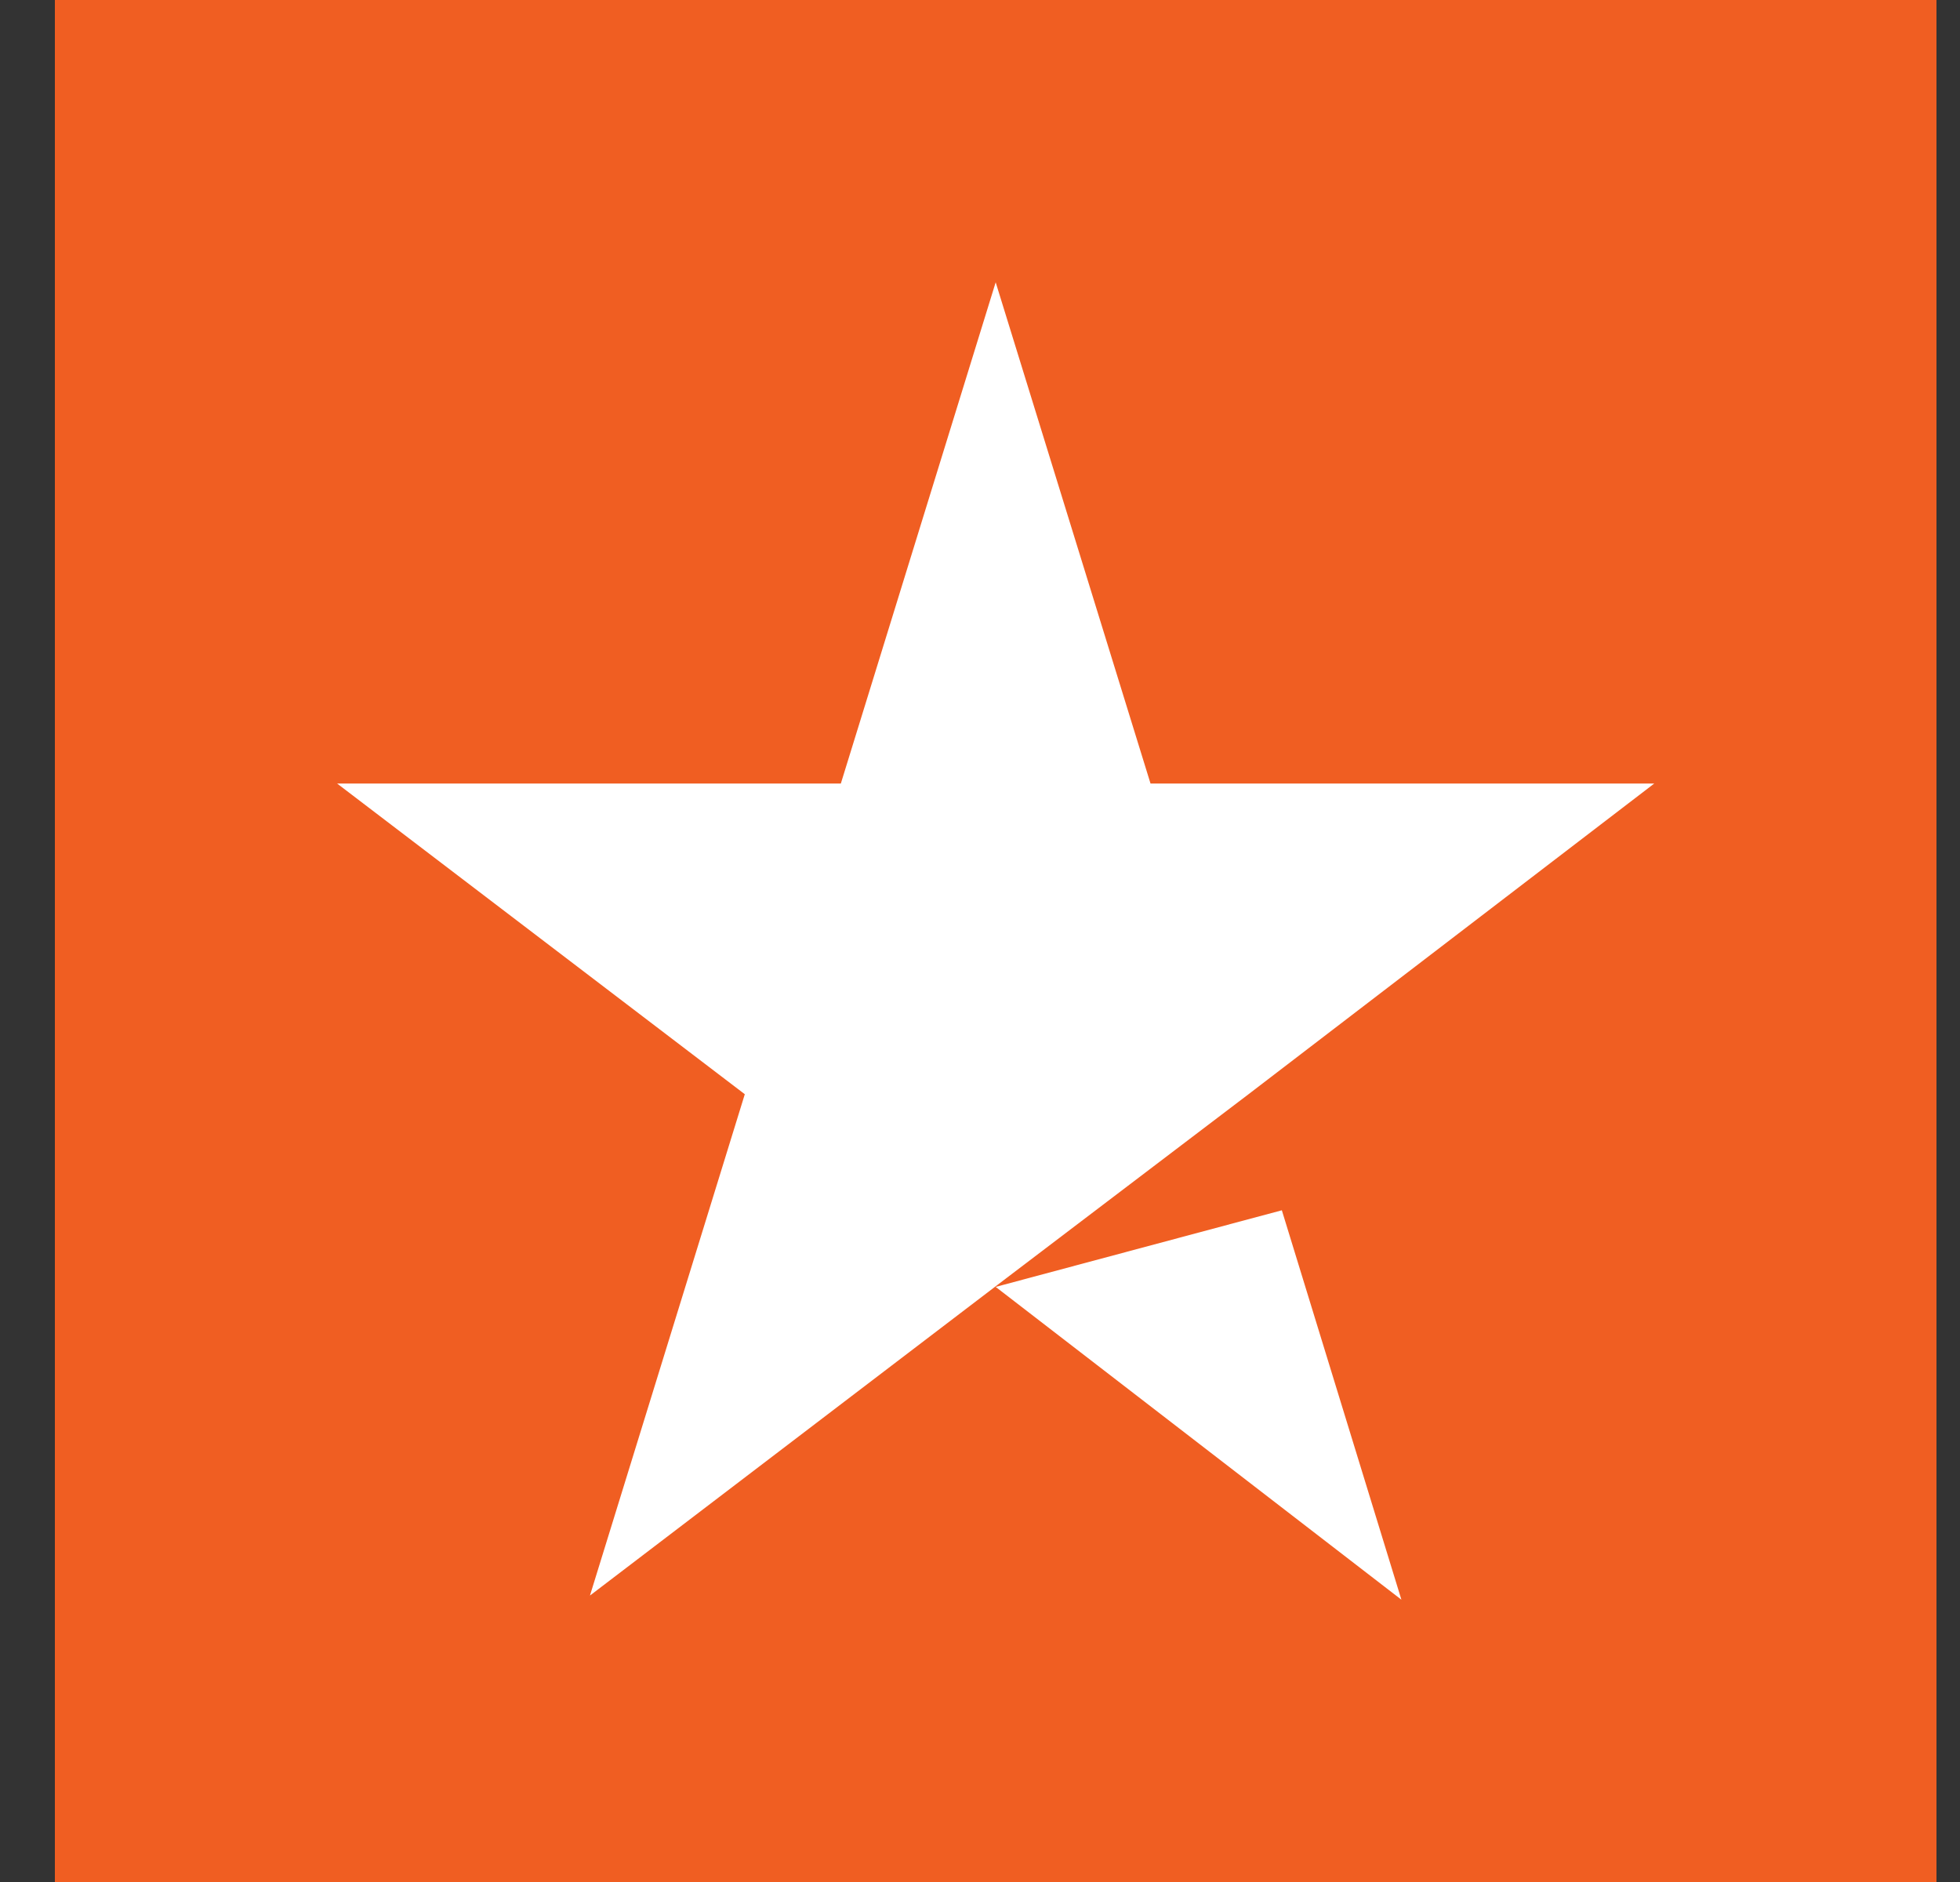
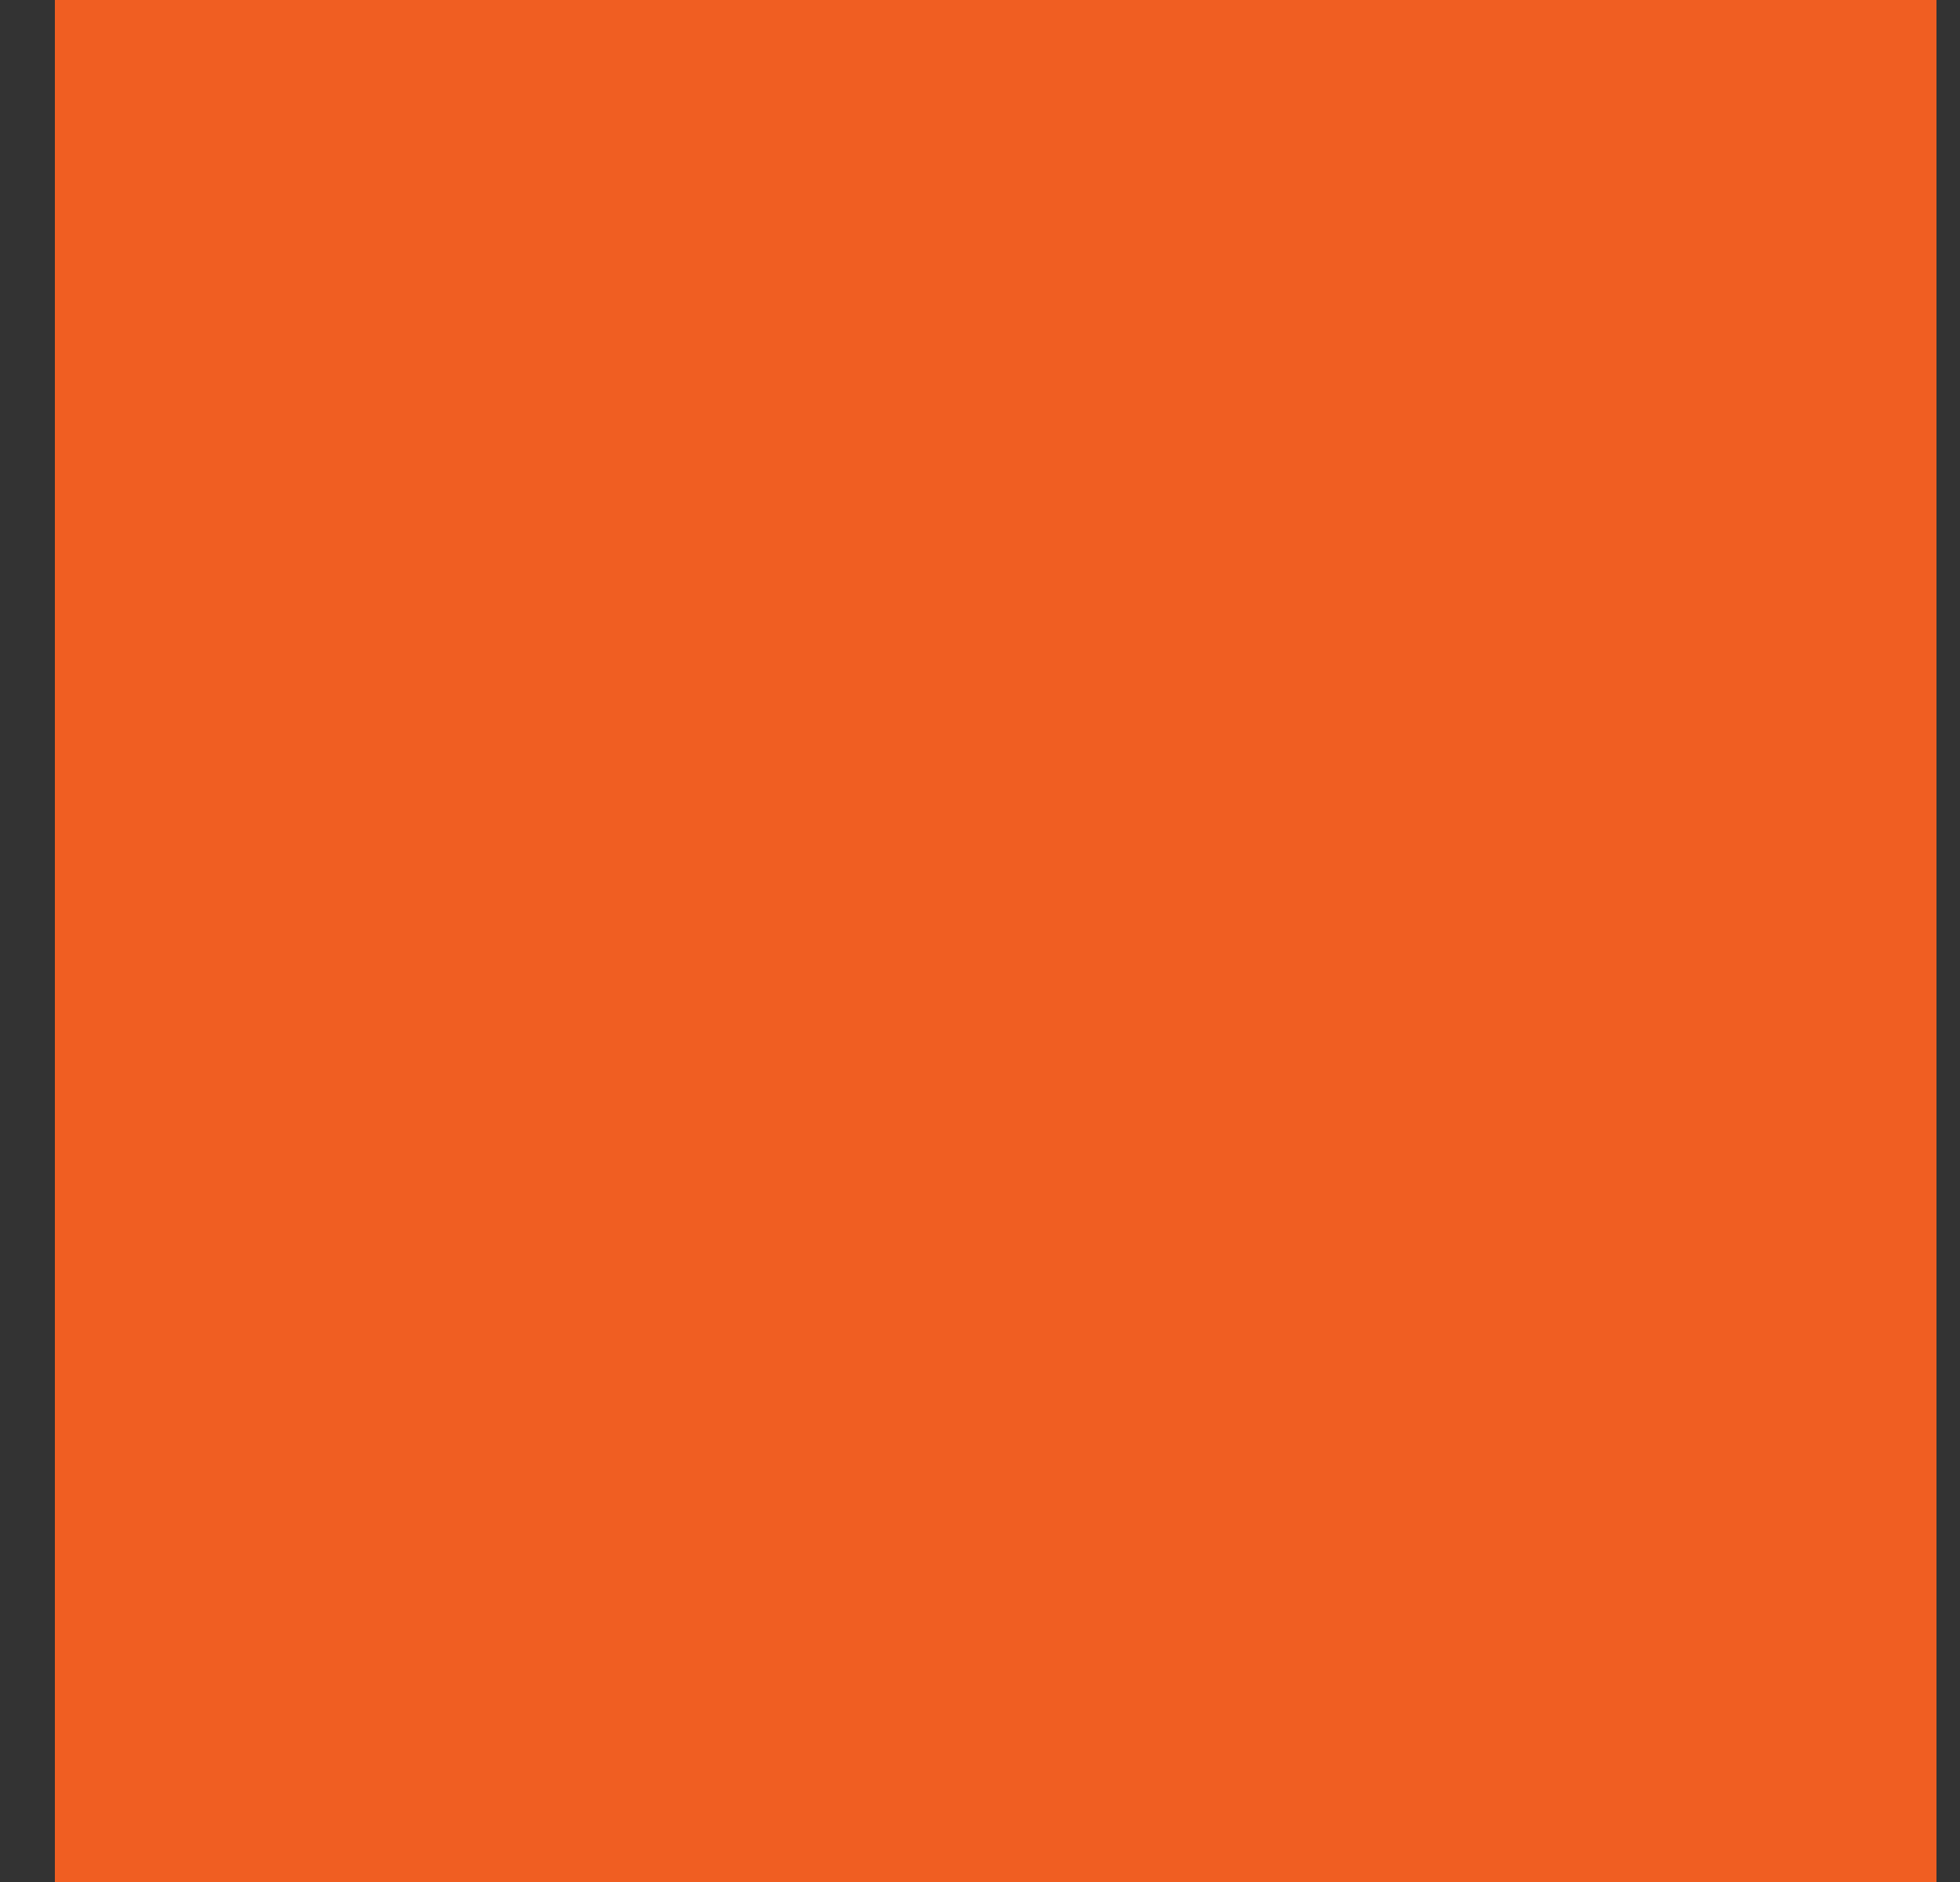
<svg xmlns="http://www.w3.org/2000/svg" width="25" height="24" viewBox="0 0 25 24" fill="none">
  <rect x="0" y="0" width="25" height="24" fill="#333333" stroke="none" />
  <rect width="24" height="24" transform="translate(0.7)" fill="#F05E22" />
-   <path d="M12.7 16.411L16.35 15.434L17.875 20.4L12.7 16.411ZM21.1 9.992H14.675L12.7 3.6L10.725 9.992H4.3L9.5 13.954L7.525 20.347L12.725 16.384L15.925 13.954L21.1 9.992Z" fill="white" />
</svg>